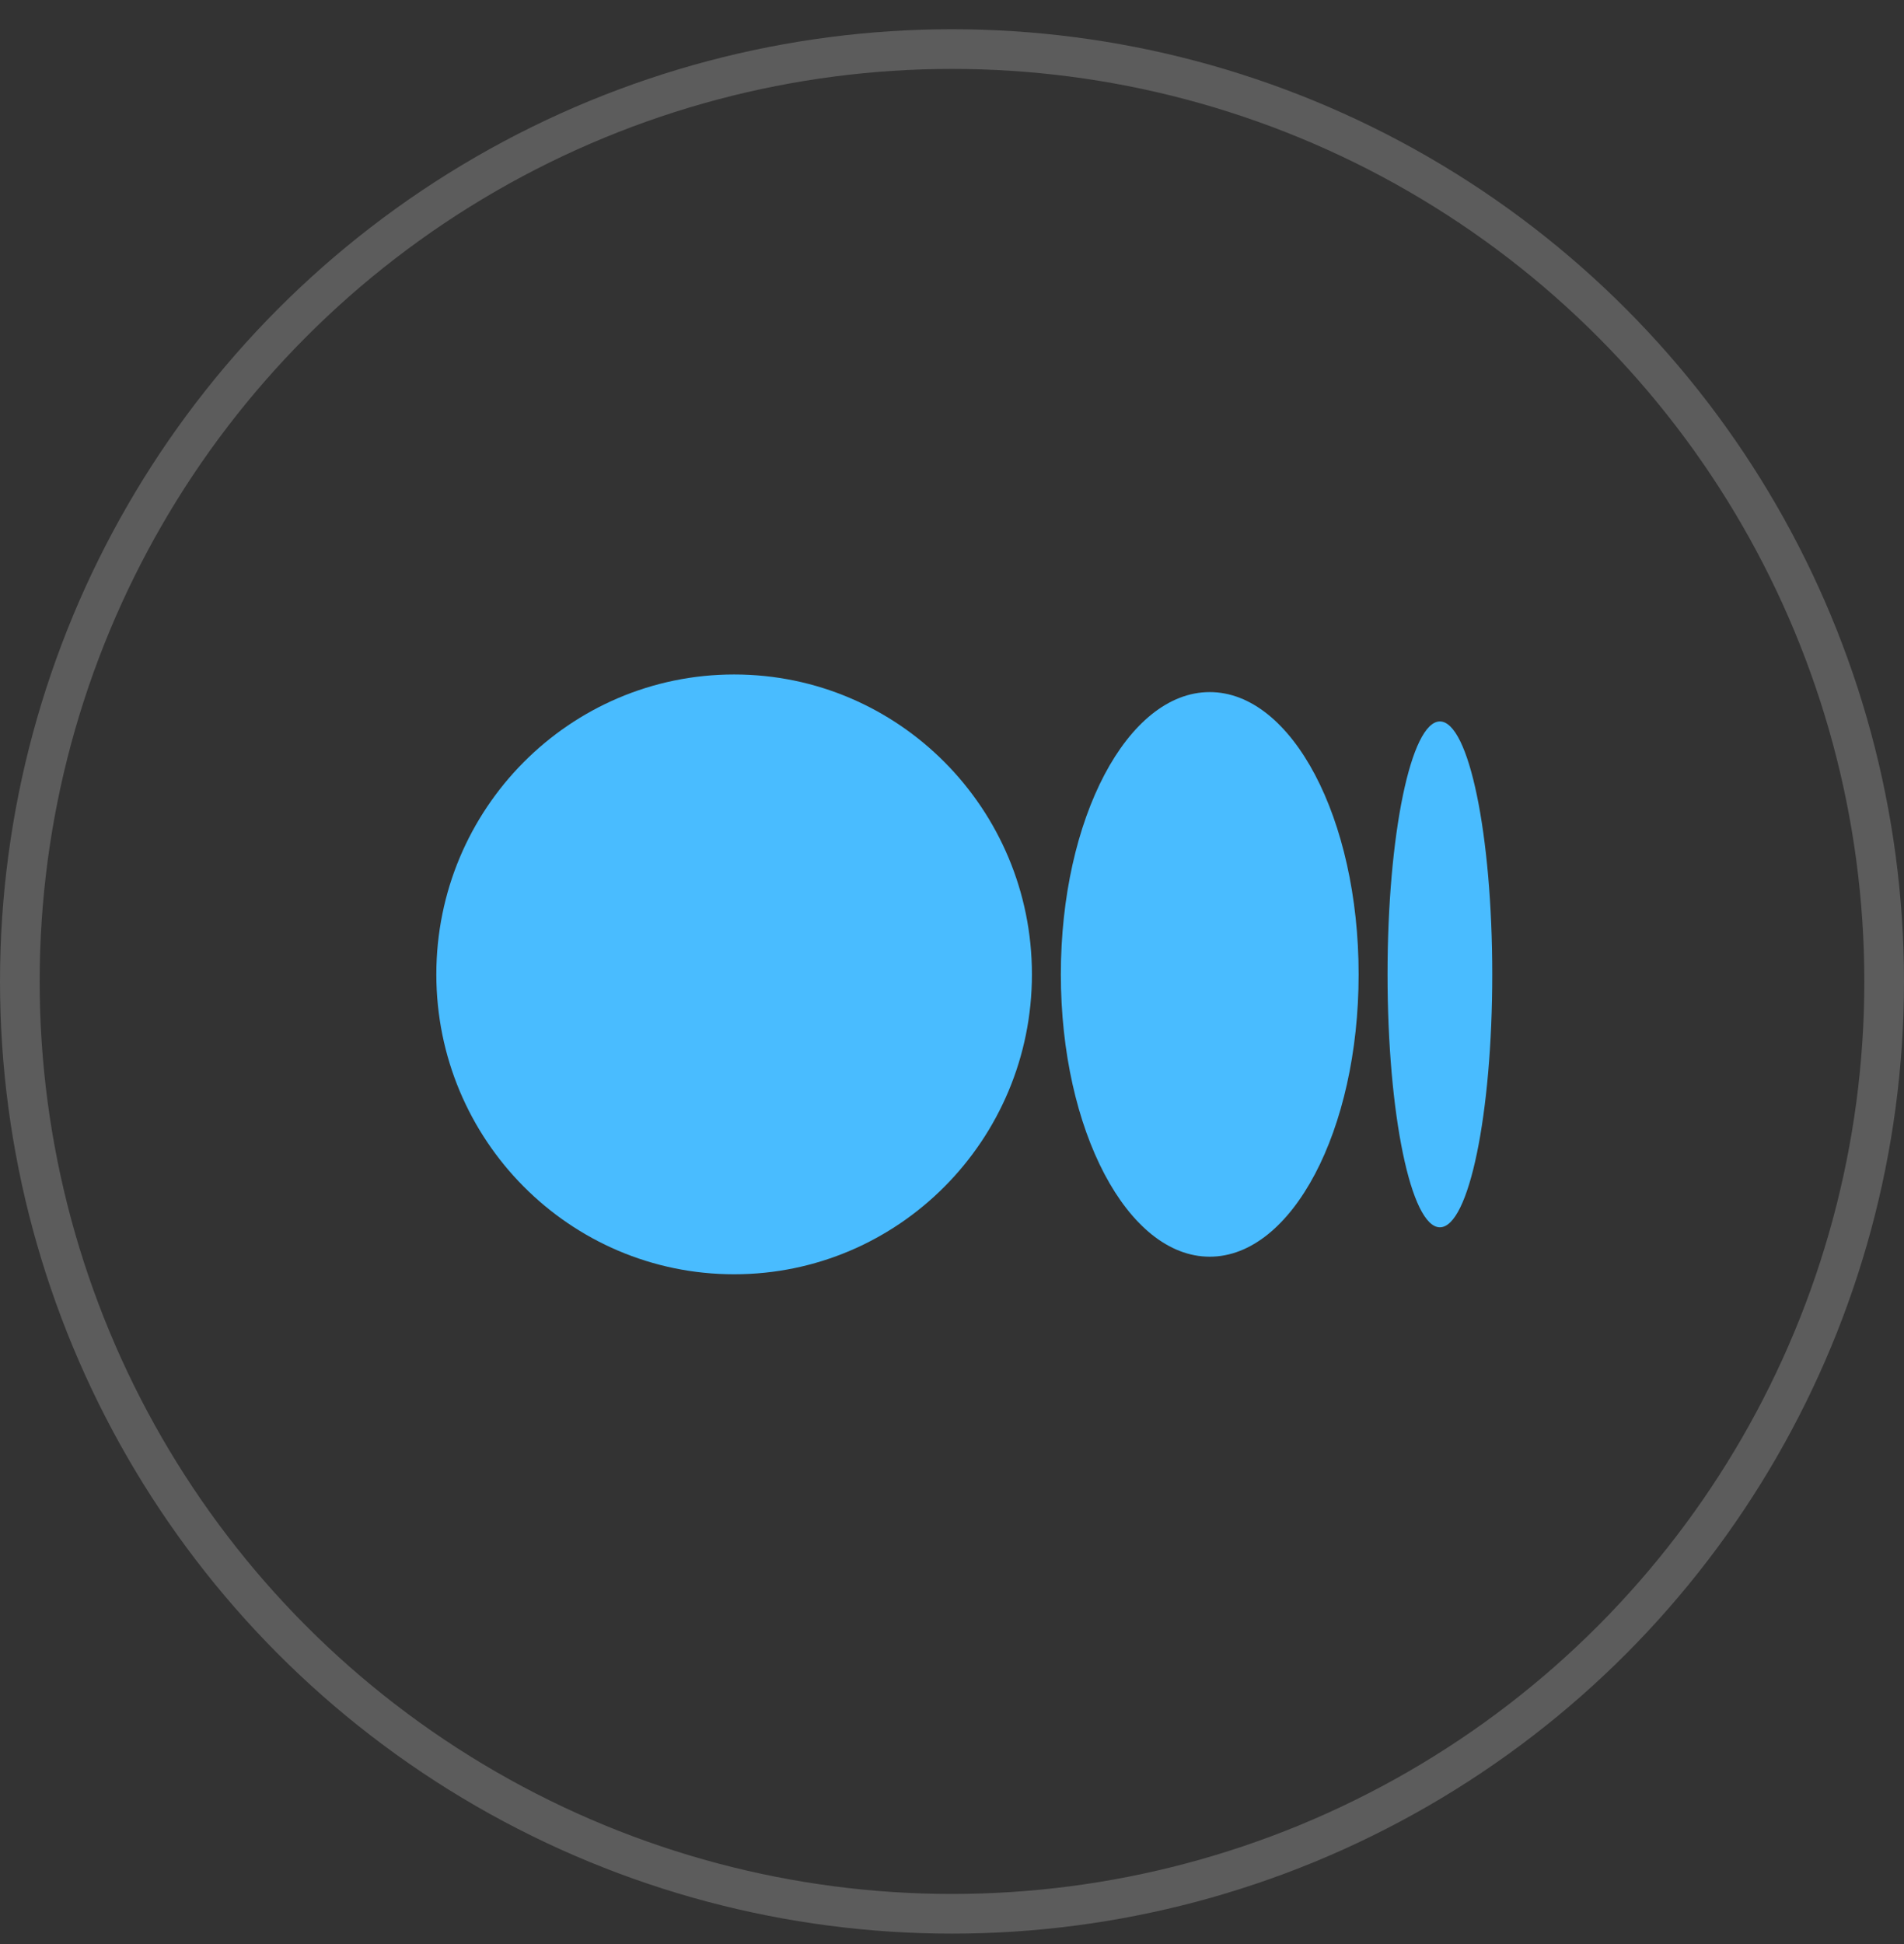
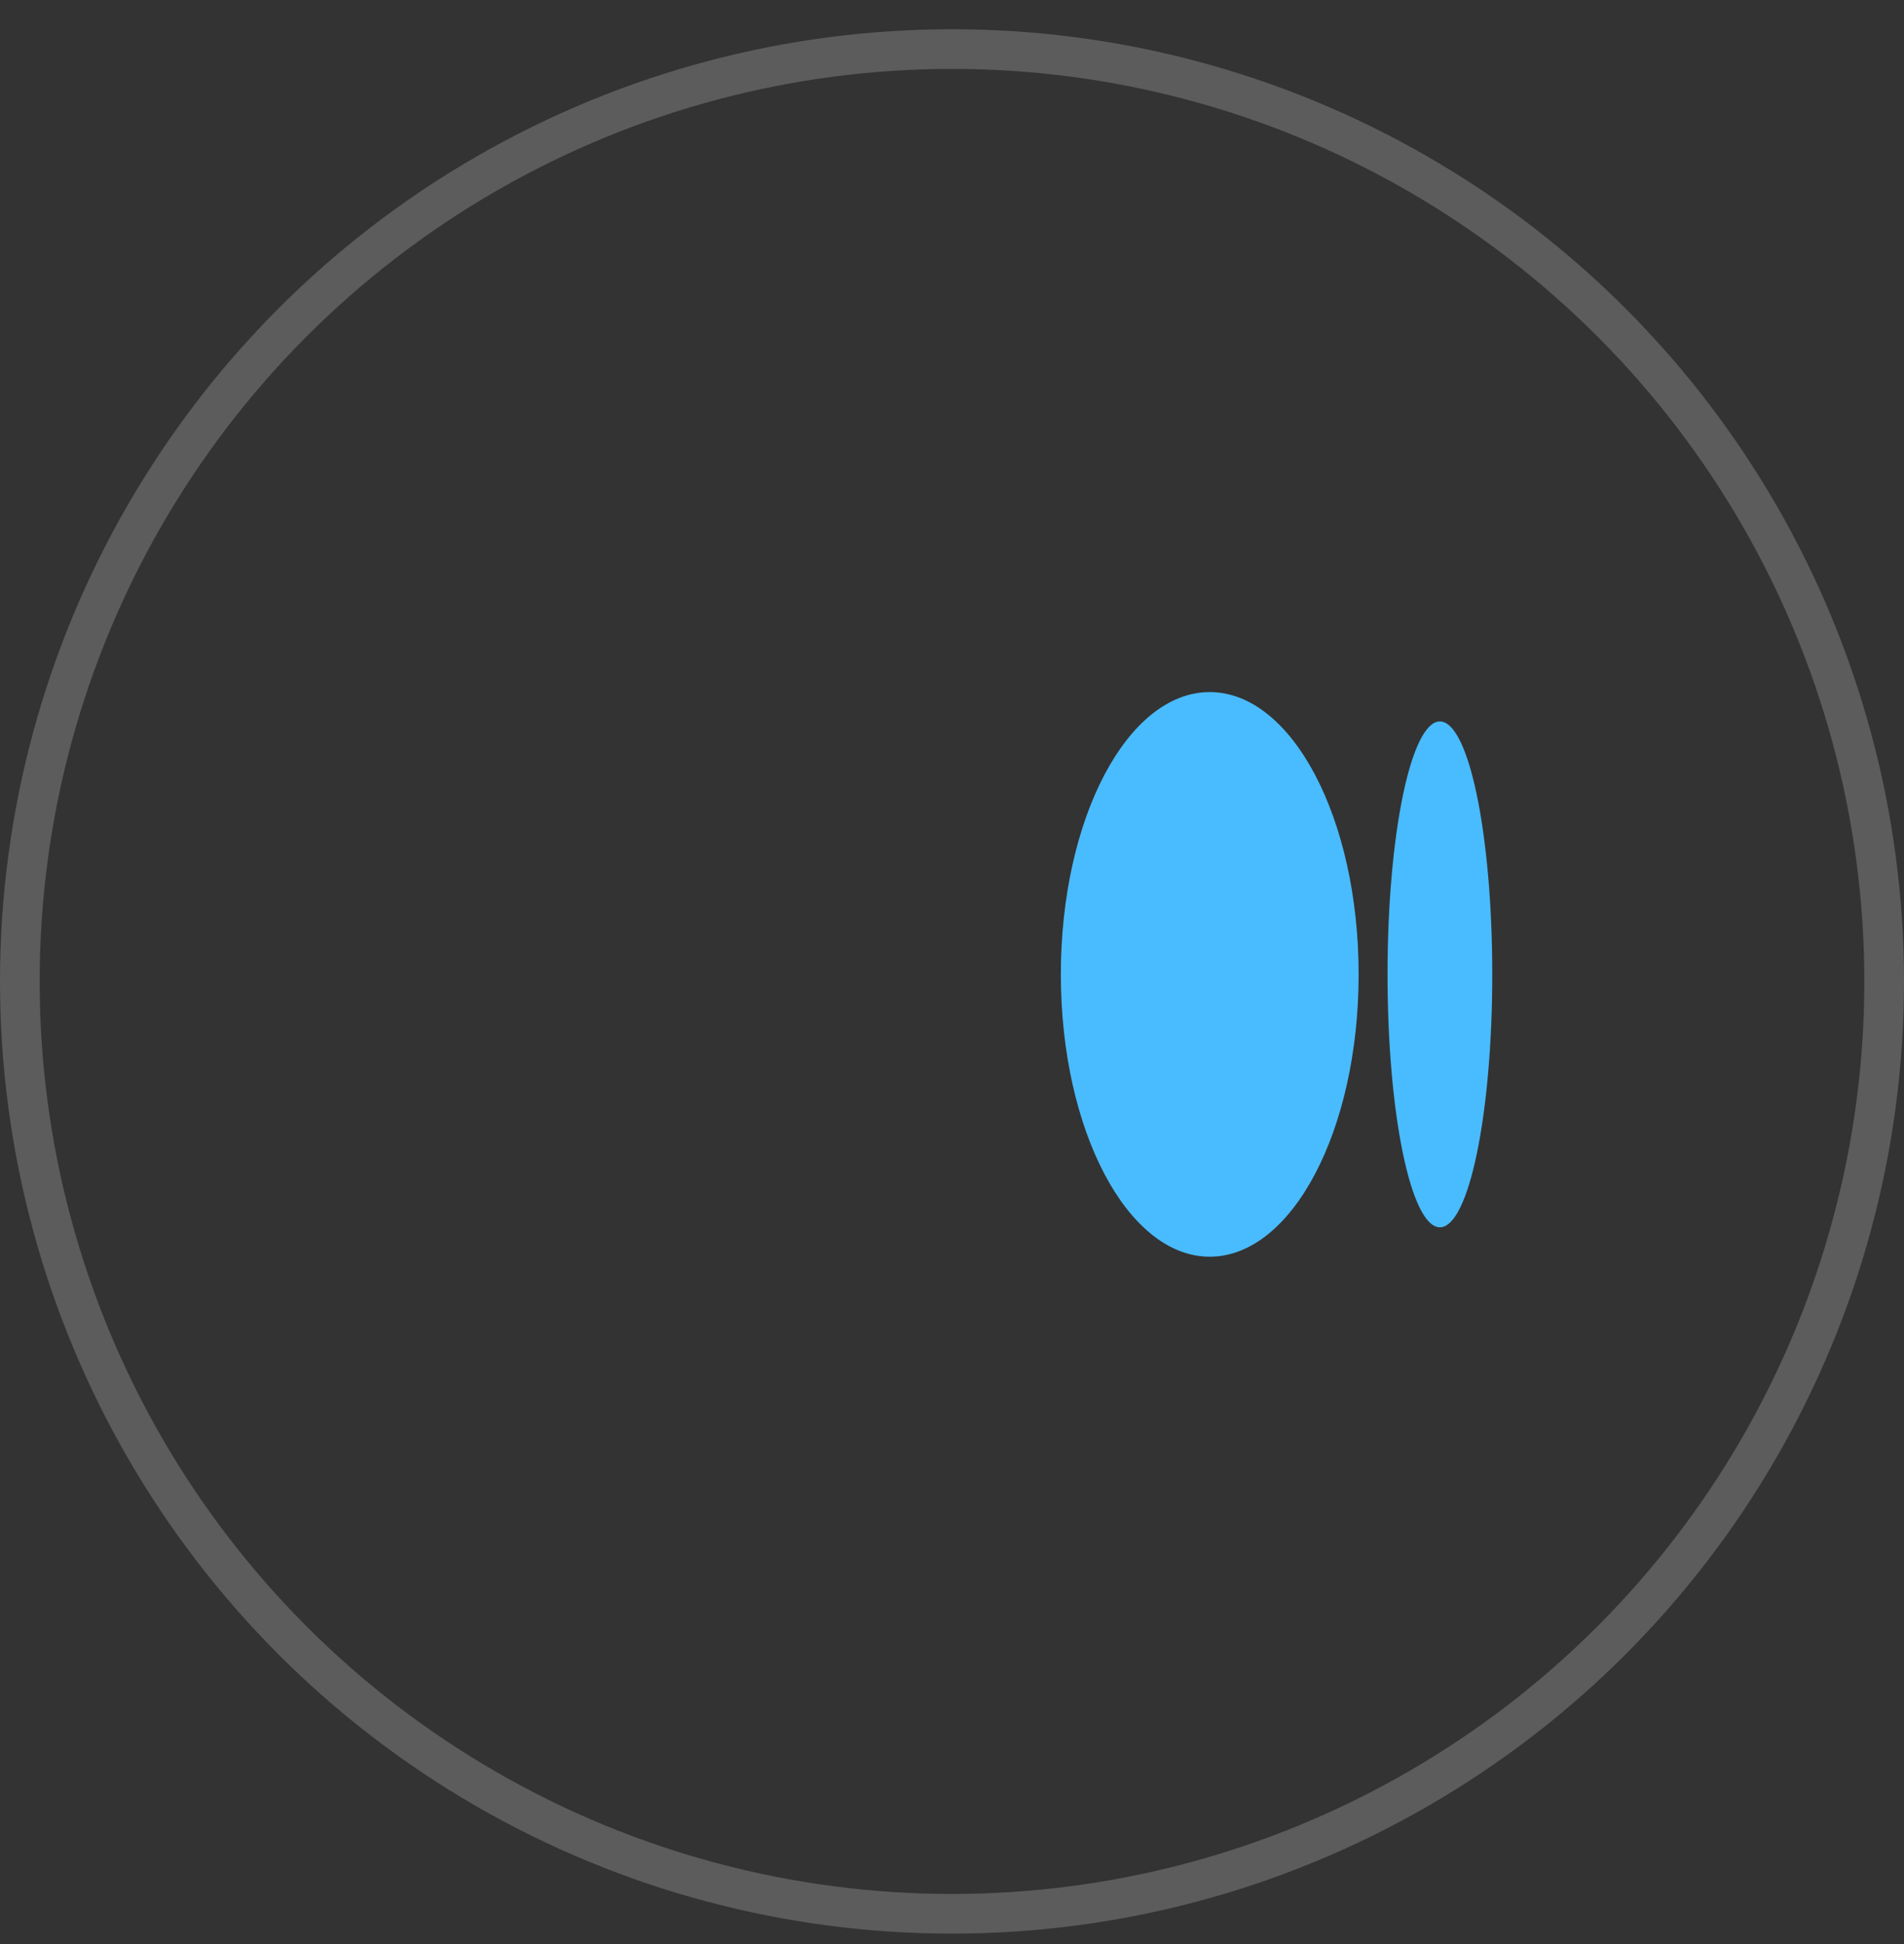
<svg xmlns="http://www.w3.org/2000/svg" width="48" height="49" viewBox="0 0 48 49" fill="none">
  <rect x="0" y="0" width="48" height="49" fill="#333333" stroke="none" />
  <circle cx="24" cy="24.737" r="23.5" stroke="white" stroke-opacity="0.2" />
-   <path d="M26.015 24.559C26.015 28.734 22.654 32.118 18.508 32.118C14.361 32.118 11 28.734 11 24.559C11 20.384 14.361 17 18.508 17C22.654 17 26.015 20.384 26.015 24.559Z" fill="#49BCFF" />
  <path d="M34.251 24.559C34.251 28.489 32.571 31.675 30.497 31.675C28.424 31.675 26.744 28.489 26.744 24.559C26.744 20.629 28.424 17.444 30.497 17.444C32.571 17.444 34.251 20.629 34.251 24.559Z" fill="#49BCFF" />
  <path d="M37.62 24.559C37.62 28.08 37.029 30.934 36.3 30.934C35.571 30.934 34.98 28.08 34.98 24.559C34.98 21.038 35.571 18.184 36.3 18.184C37.029 18.184 37.62 21.038 37.62 24.559Z" fill="#49BCFF" />
</svg>